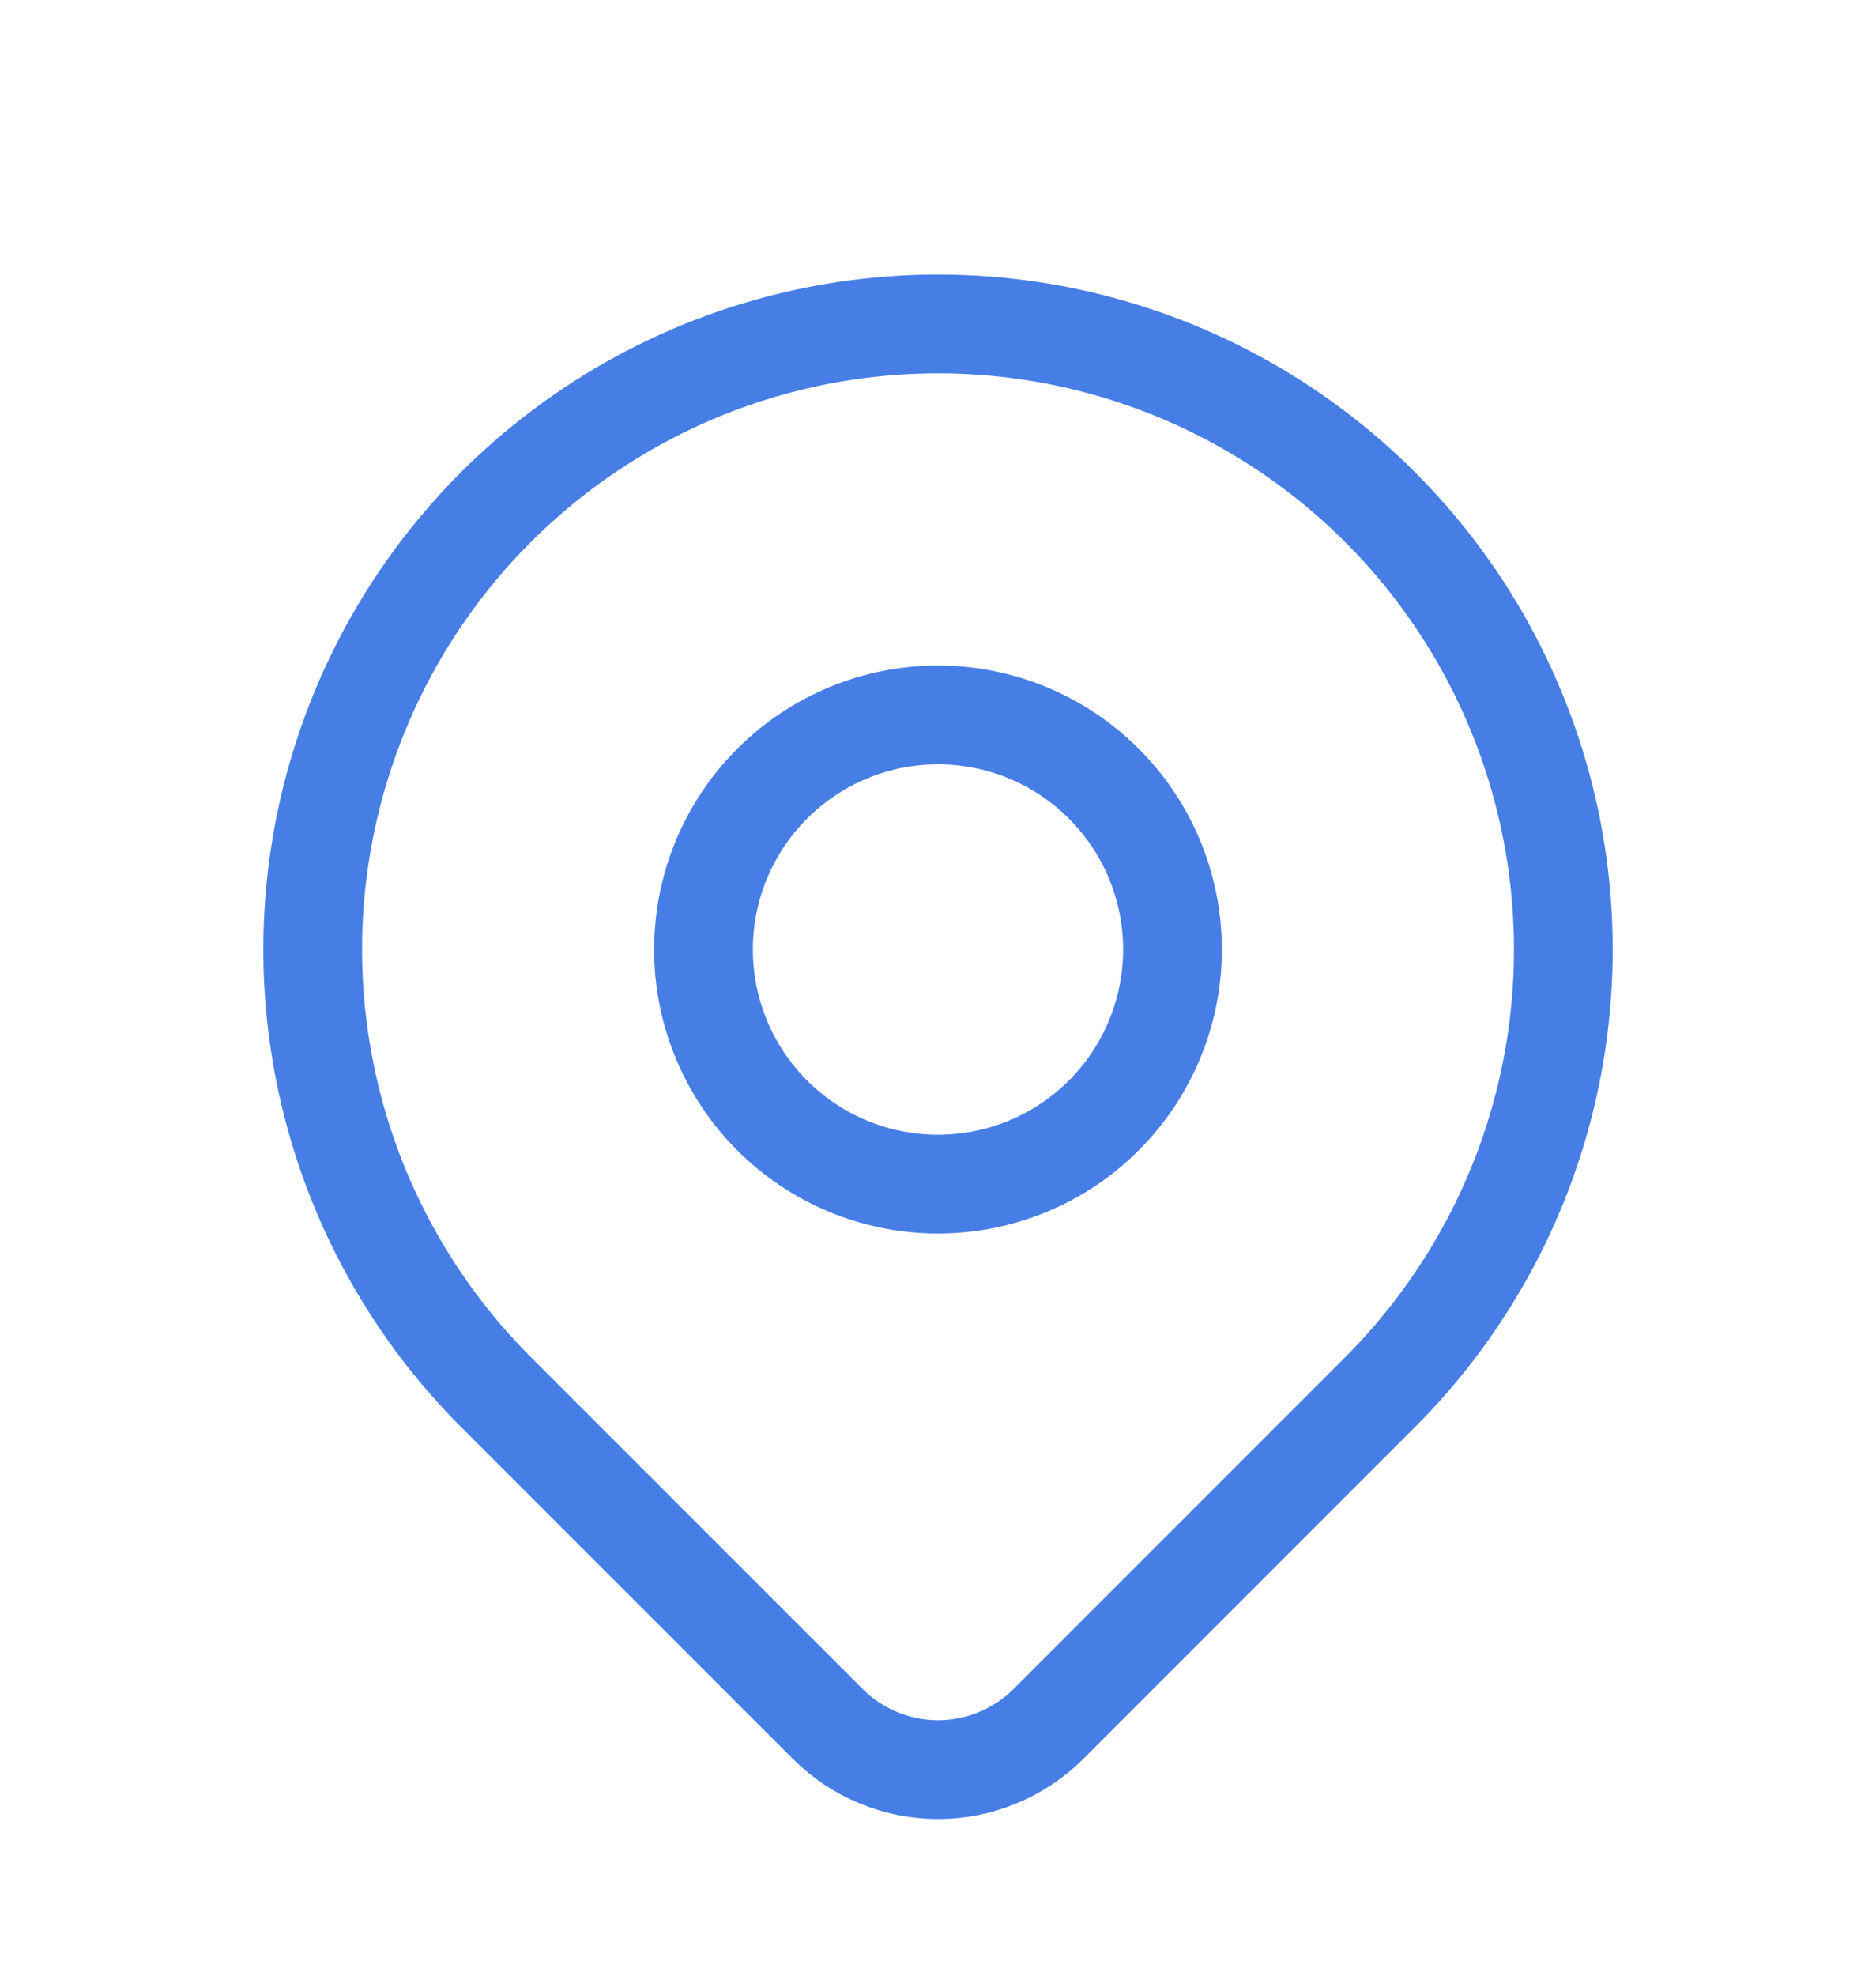
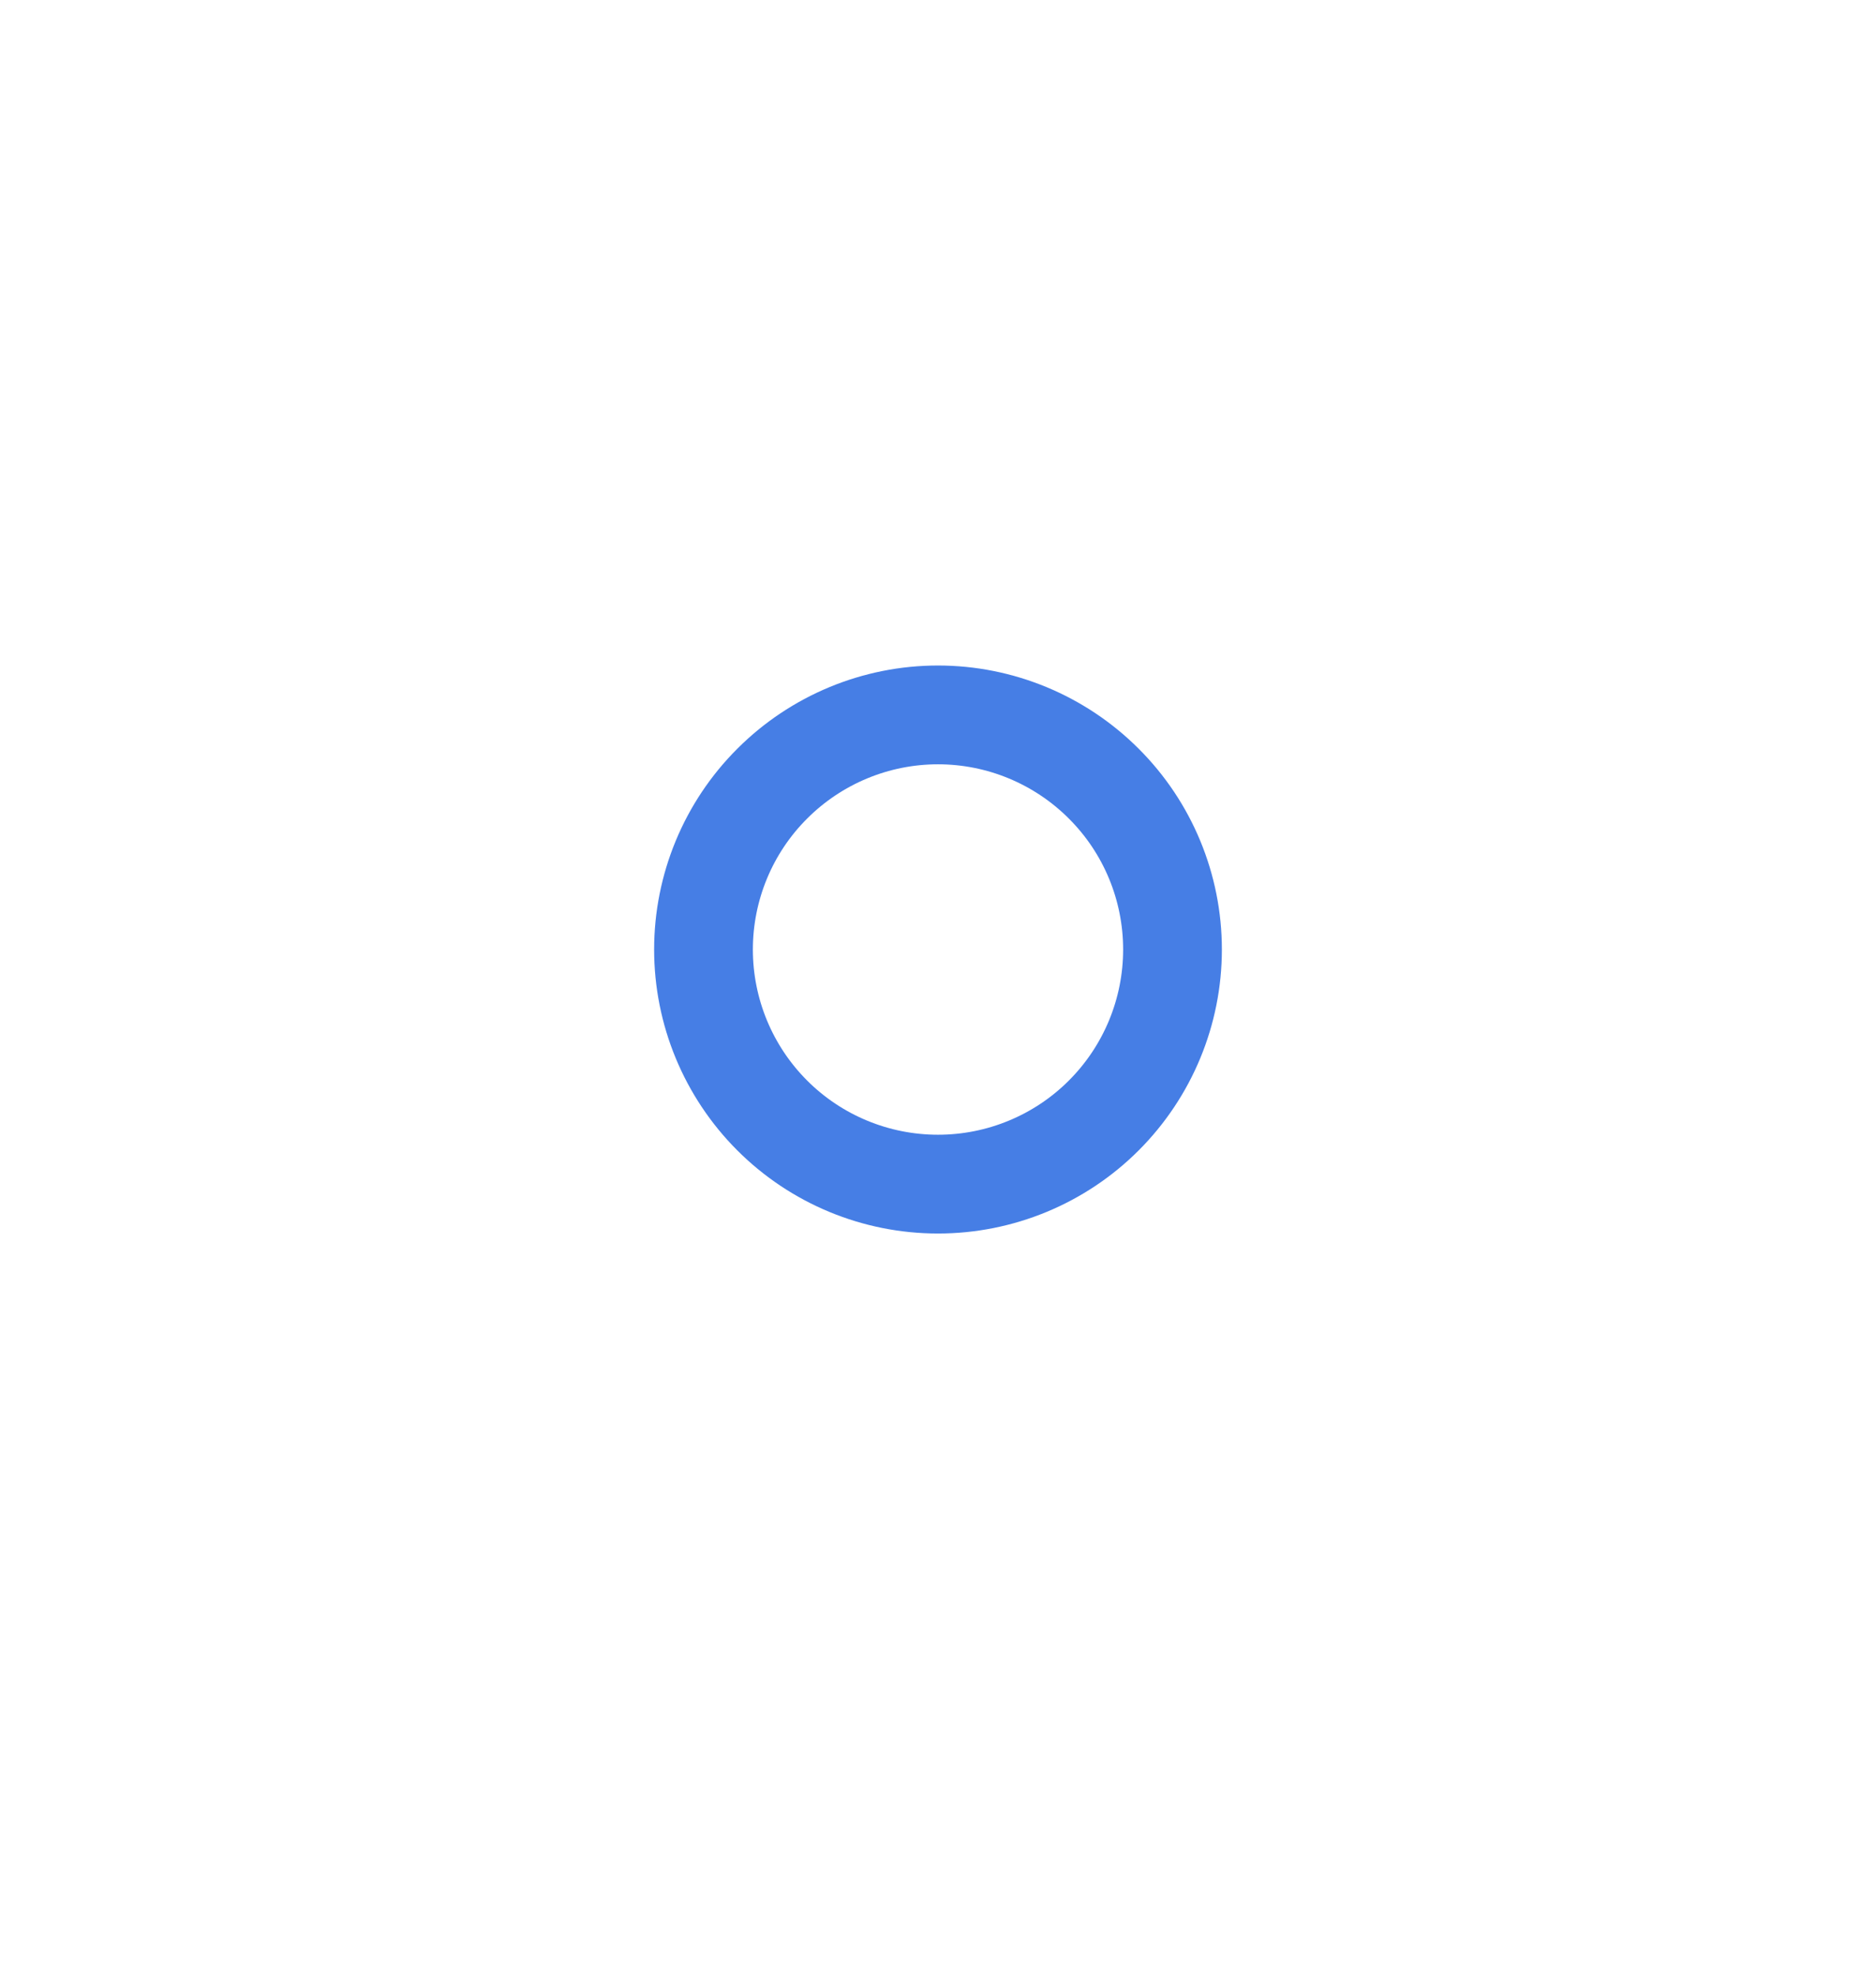
<svg xmlns="http://www.w3.org/2000/svg" width="19" height="20" viewBox="0 0 19 20" fill="none">
-   <path d="M13.979 14.091L10.62 17.45C10.473 17.597 10.298 17.714 10.106 17.793C9.914 17.873 9.709 17.914 9.501 17.914C9.293 17.914 9.087 17.873 8.895 17.793C8.703 17.714 8.529 17.597 8.382 17.45L5.022 14.091C4.136 13.205 3.533 12.077 3.289 10.848C3.044 9.62 3.17 8.346 3.649 7.189C4.128 6.032 4.94 5.043 5.982 4.347C7.023 3.651 8.248 3.279 9.5 3.279C10.753 3.279 11.977 3.651 13.019 4.347C14.06 5.043 14.872 6.032 15.351 7.189C15.831 8.346 15.956 9.62 15.712 10.848C15.468 12.077 14.864 13.205 13.979 14.091V14.091Z" stroke="#467EE5" stroke-linecap="round" stroke-linejoin="round" />
  <path d="M11.179 11.292C11.625 10.846 11.875 10.242 11.875 9.612C11.875 8.982 11.625 8.378 11.179 7.933C10.734 7.488 10.13 7.237 9.5 7.237C8.87 7.237 8.266 7.488 7.821 7.933C7.375 8.378 7.125 8.982 7.125 9.612C7.125 10.242 7.375 10.846 7.821 11.292C8.266 11.737 8.87 11.987 9.5 11.987C10.13 11.987 10.734 11.737 11.179 11.292Z" stroke="#467EE5" stroke-linecap="round" stroke-linejoin="round" />
</svg>